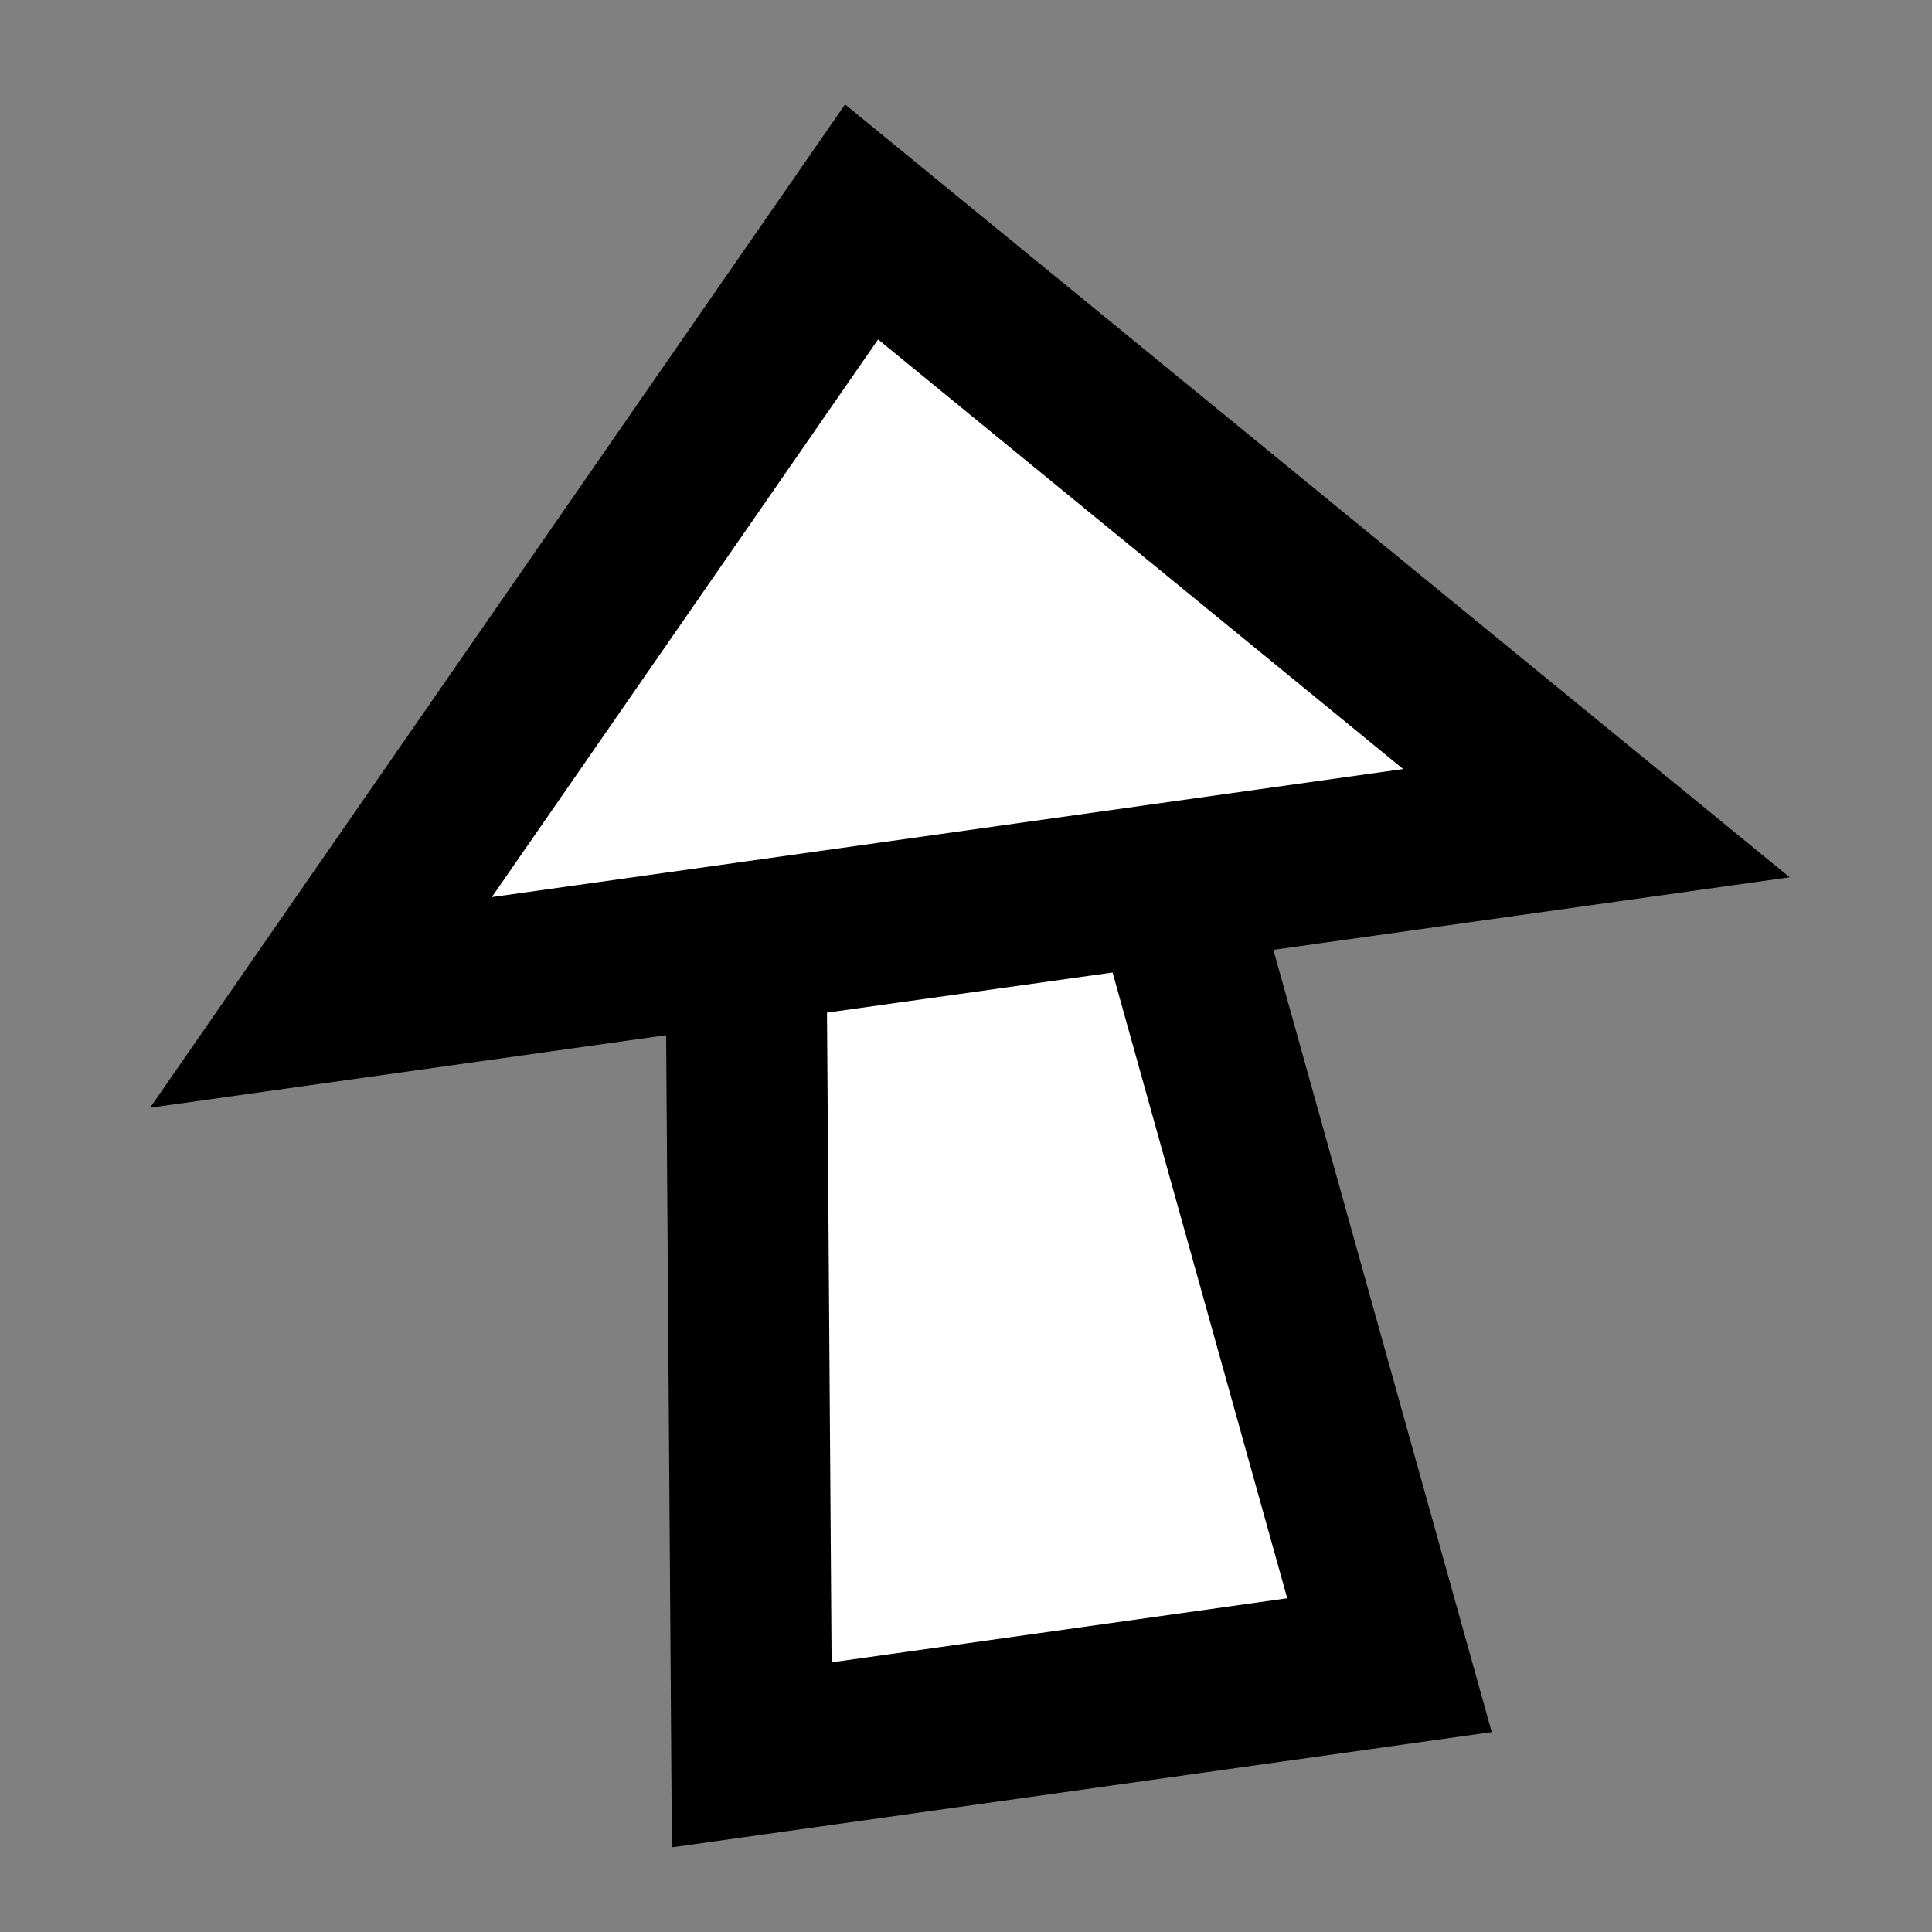
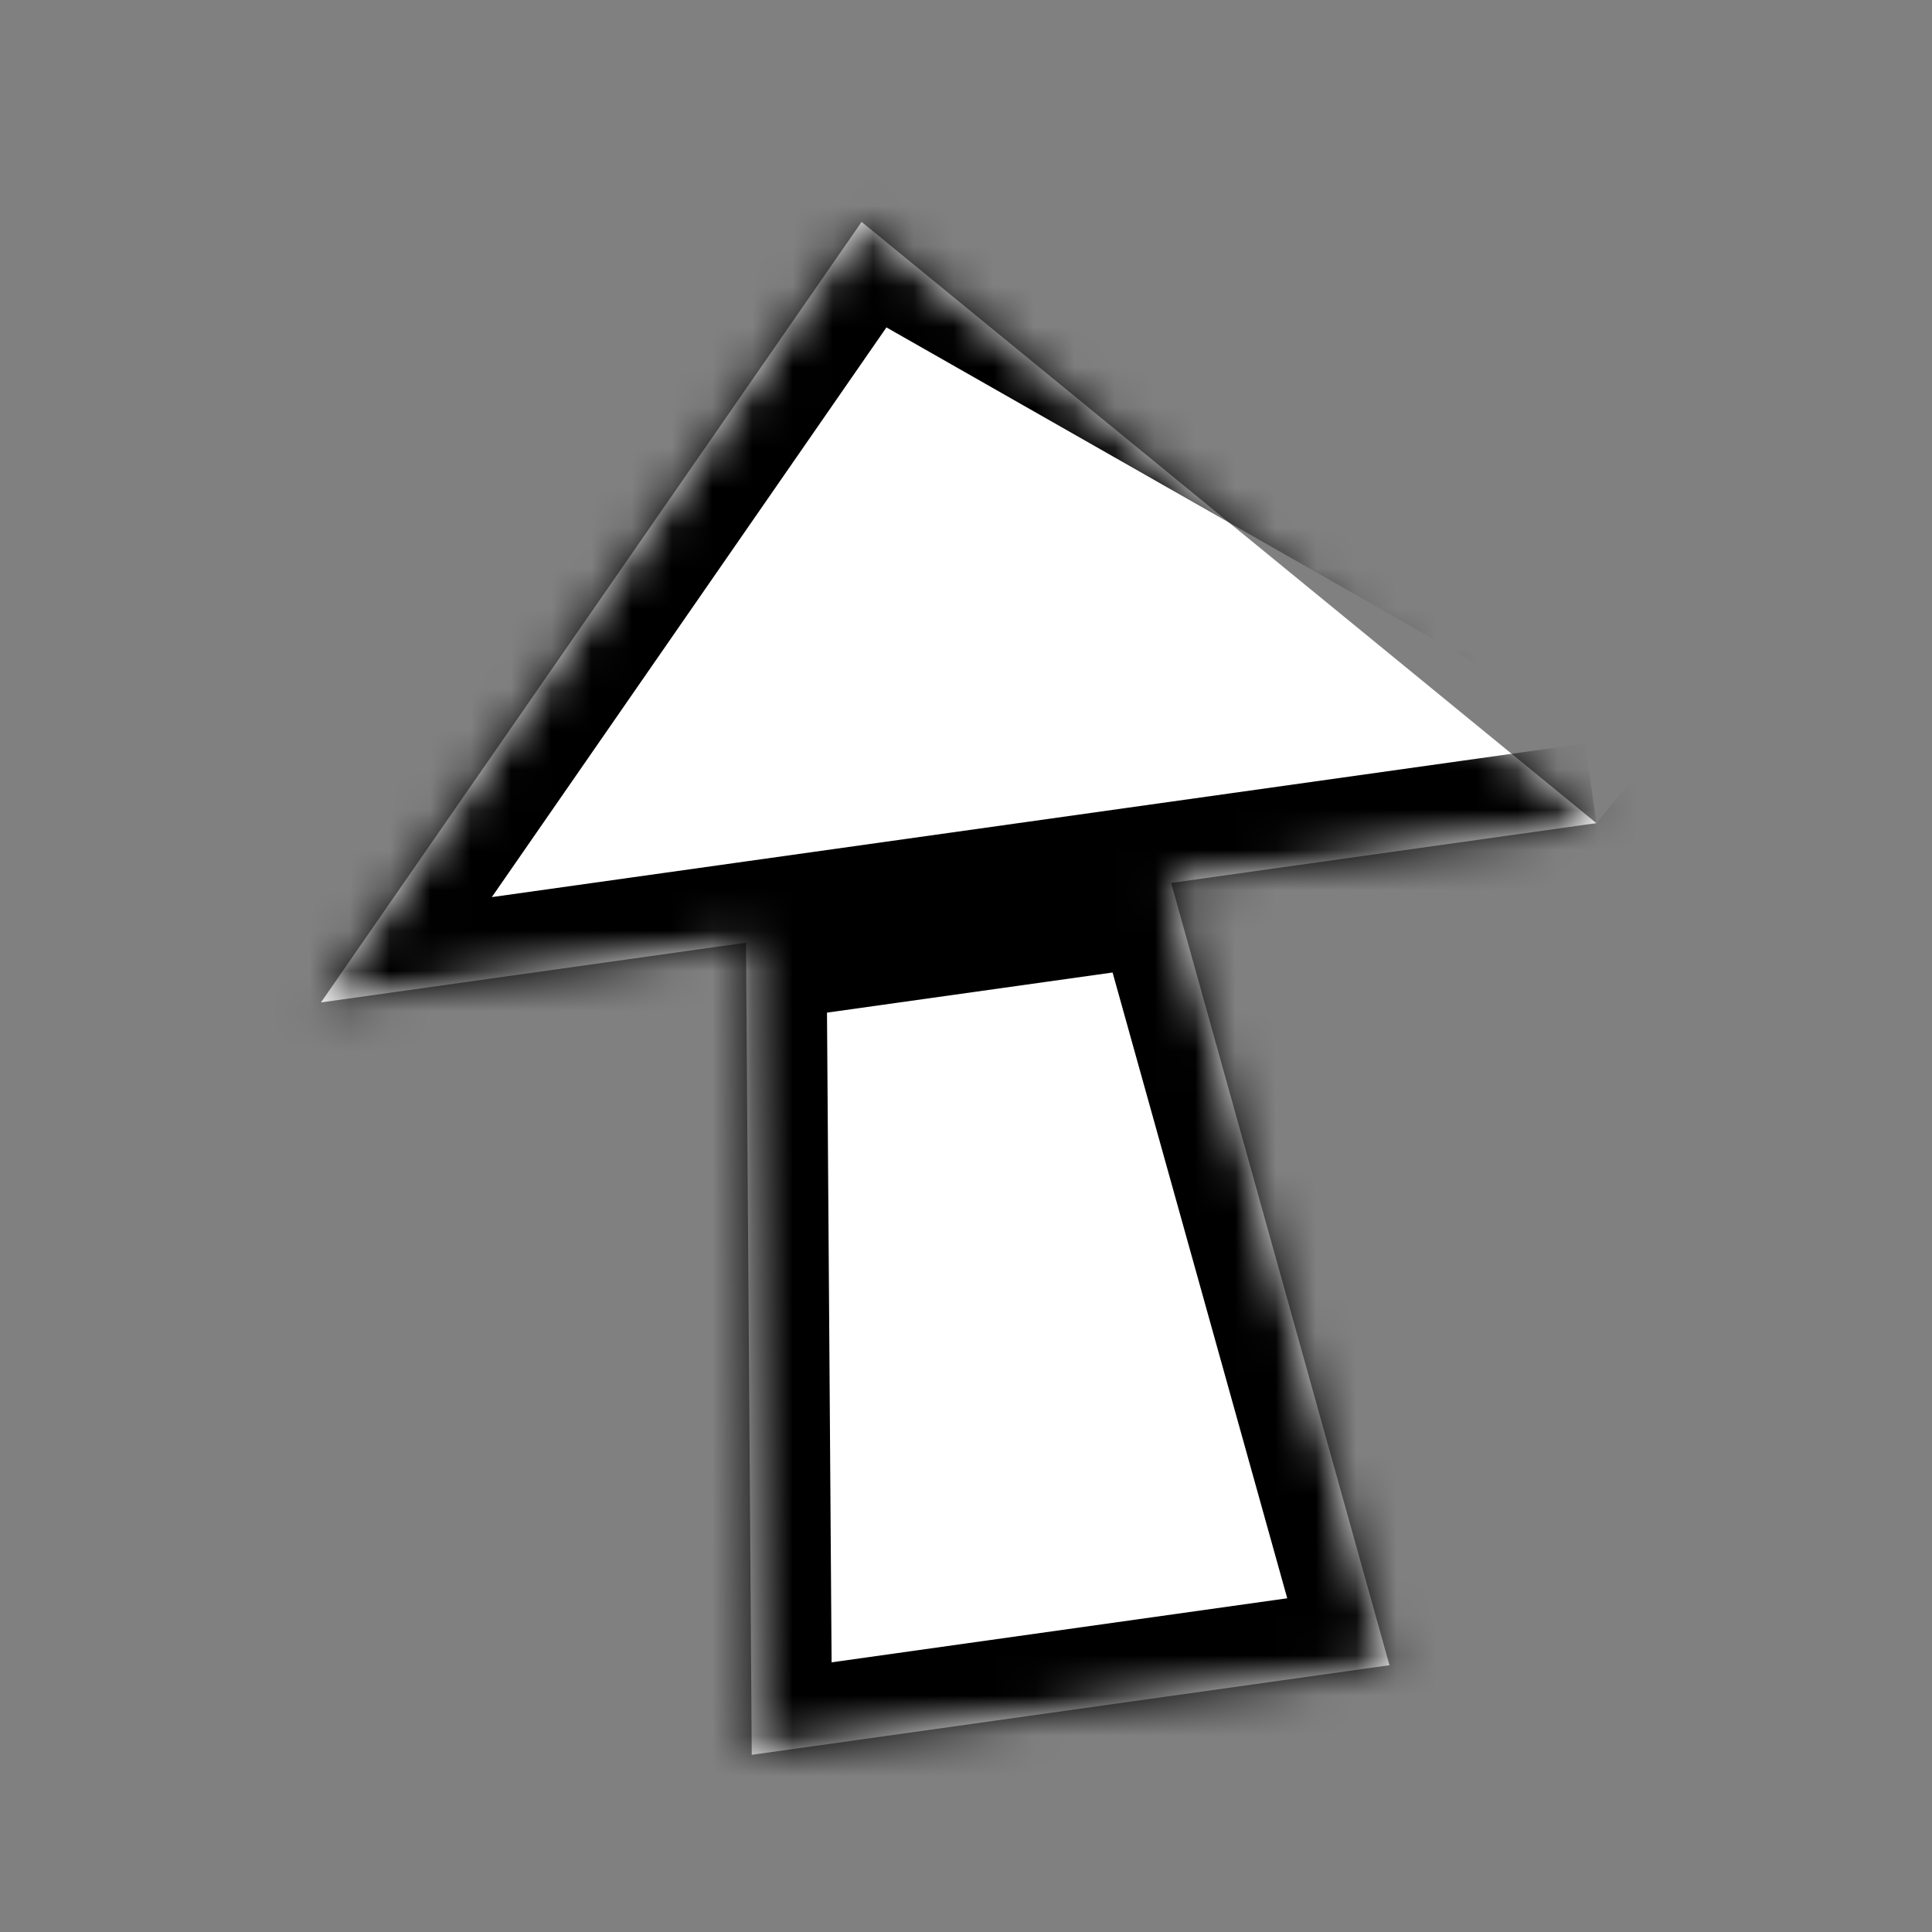
<svg xmlns="http://www.w3.org/2000/svg" width="48" height="48" viewBox="0 0 48 48" fill="none">
  <rect x="0" y="0" width="48" height="48" fill="#808080" stroke="none" />
  <mask id="path-1-outside-1_132_12556" maskUnits="userSpaceOnUse" x="0.193" y="-0.38" width="47.576" height="48.427" fill="black">
-     <rect fill="white" x="0.193" y="-0.38" width="47.576" height="48.427" />
    <path fill-rule="evenodd" clip-rule="evenodd" d="M39.662 20.451L21.406 5.513L7.974 24.905L39.662 20.451ZM29.097 21.937L18.534 23.422L18.677 43.598L34.521 41.372L29.097 21.937Z" />
  </mask>
  <path fill-rule="evenodd" clip-rule="evenodd" d="M39.662 20.451L21.406 5.513L7.974 24.905L39.662 20.451ZM29.097 21.937L18.534 23.422L18.677 43.598L34.521 41.372L29.097 21.937Z" fill="white" />
-   <path d="M21.406 5.513L22.672 3.966L20.995 2.594L19.762 4.375L21.406 5.513ZM39.662 20.451L39.941 22.432L44.464 21.796L40.929 18.904L39.662 20.451ZM7.974 24.905L6.33 23.766L3.729 27.521L8.252 26.885L7.974 24.905ZM18.534 23.422L18.256 21.441L16.522 21.685L16.534 23.436L18.534 23.422ZM29.097 21.937L31.023 21.4L30.553 19.713L28.819 19.957L29.097 21.937ZM18.677 43.598L16.677 43.612L16.693 45.897L18.955 45.579L18.677 43.598ZM34.521 41.372L34.8 43.352L37.062 43.034L36.448 40.834L34.521 41.372ZM20.139 7.061L38.396 21.999L40.929 18.904L22.672 3.966L20.139 7.061ZM9.618 26.044L23.05 6.652L19.762 4.375L6.33 23.766L9.618 26.044ZM39.384 18.471L7.696 22.924L8.252 26.885L39.941 22.432L39.384 18.471ZM18.813 25.402L29.375 23.918L28.819 19.957L18.256 21.441L18.813 25.402ZM20.677 43.584L20.534 23.408L16.534 23.436L16.677 43.612L20.677 43.584ZM34.243 39.391L18.399 41.618L18.955 45.579L34.8 43.352L34.243 39.391ZM27.171 22.475L32.595 41.909L36.448 40.834L31.023 21.4L27.171 22.475Z" fill="black" mask="url(#path-1-outside-1_132_12556)" />
+   <path d="M21.406 5.513L22.672 3.966L20.995 2.594L19.762 4.375L21.406 5.513ZM39.662 20.451L39.941 22.432L44.464 21.796L40.929 18.904L39.662 20.451ZM7.974 24.905L6.33 23.766L3.729 27.521L8.252 26.885L7.974 24.905ZM18.534 23.422L18.256 21.441L16.522 21.685L16.534 23.436L18.534 23.422ZM29.097 21.937L31.023 21.4L30.553 19.713L28.819 19.957L29.097 21.937ZM18.677 43.598L16.677 43.612L16.693 45.897L18.955 45.579L18.677 43.598ZM34.521 41.372L34.8 43.352L37.062 43.034L36.448 40.834L34.521 41.372ZM20.139 7.061L40.929 18.904L22.672 3.966L20.139 7.061ZM9.618 26.044L23.05 6.652L19.762 4.375L6.33 23.766L9.618 26.044ZM39.384 18.471L7.696 22.924L8.252 26.885L39.941 22.432L39.384 18.471ZM18.813 25.402L29.375 23.918L28.819 19.957L18.256 21.441L18.813 25.402ZM20.677 43.584L20.534 23.408L16.534 23.436L16.677 43.612L20.677 43.584ZM34.243 39.391L18.399 41.618L18.955 45.579L34.8 43.352L34.243 39.391ZM27.171 22.475L32.595 41.909L36.448 40.834L31.023 21.4L27.171 22.475Z" fill="black" mask="url(#path-1-outside-1_132_12556)" />
</svg>